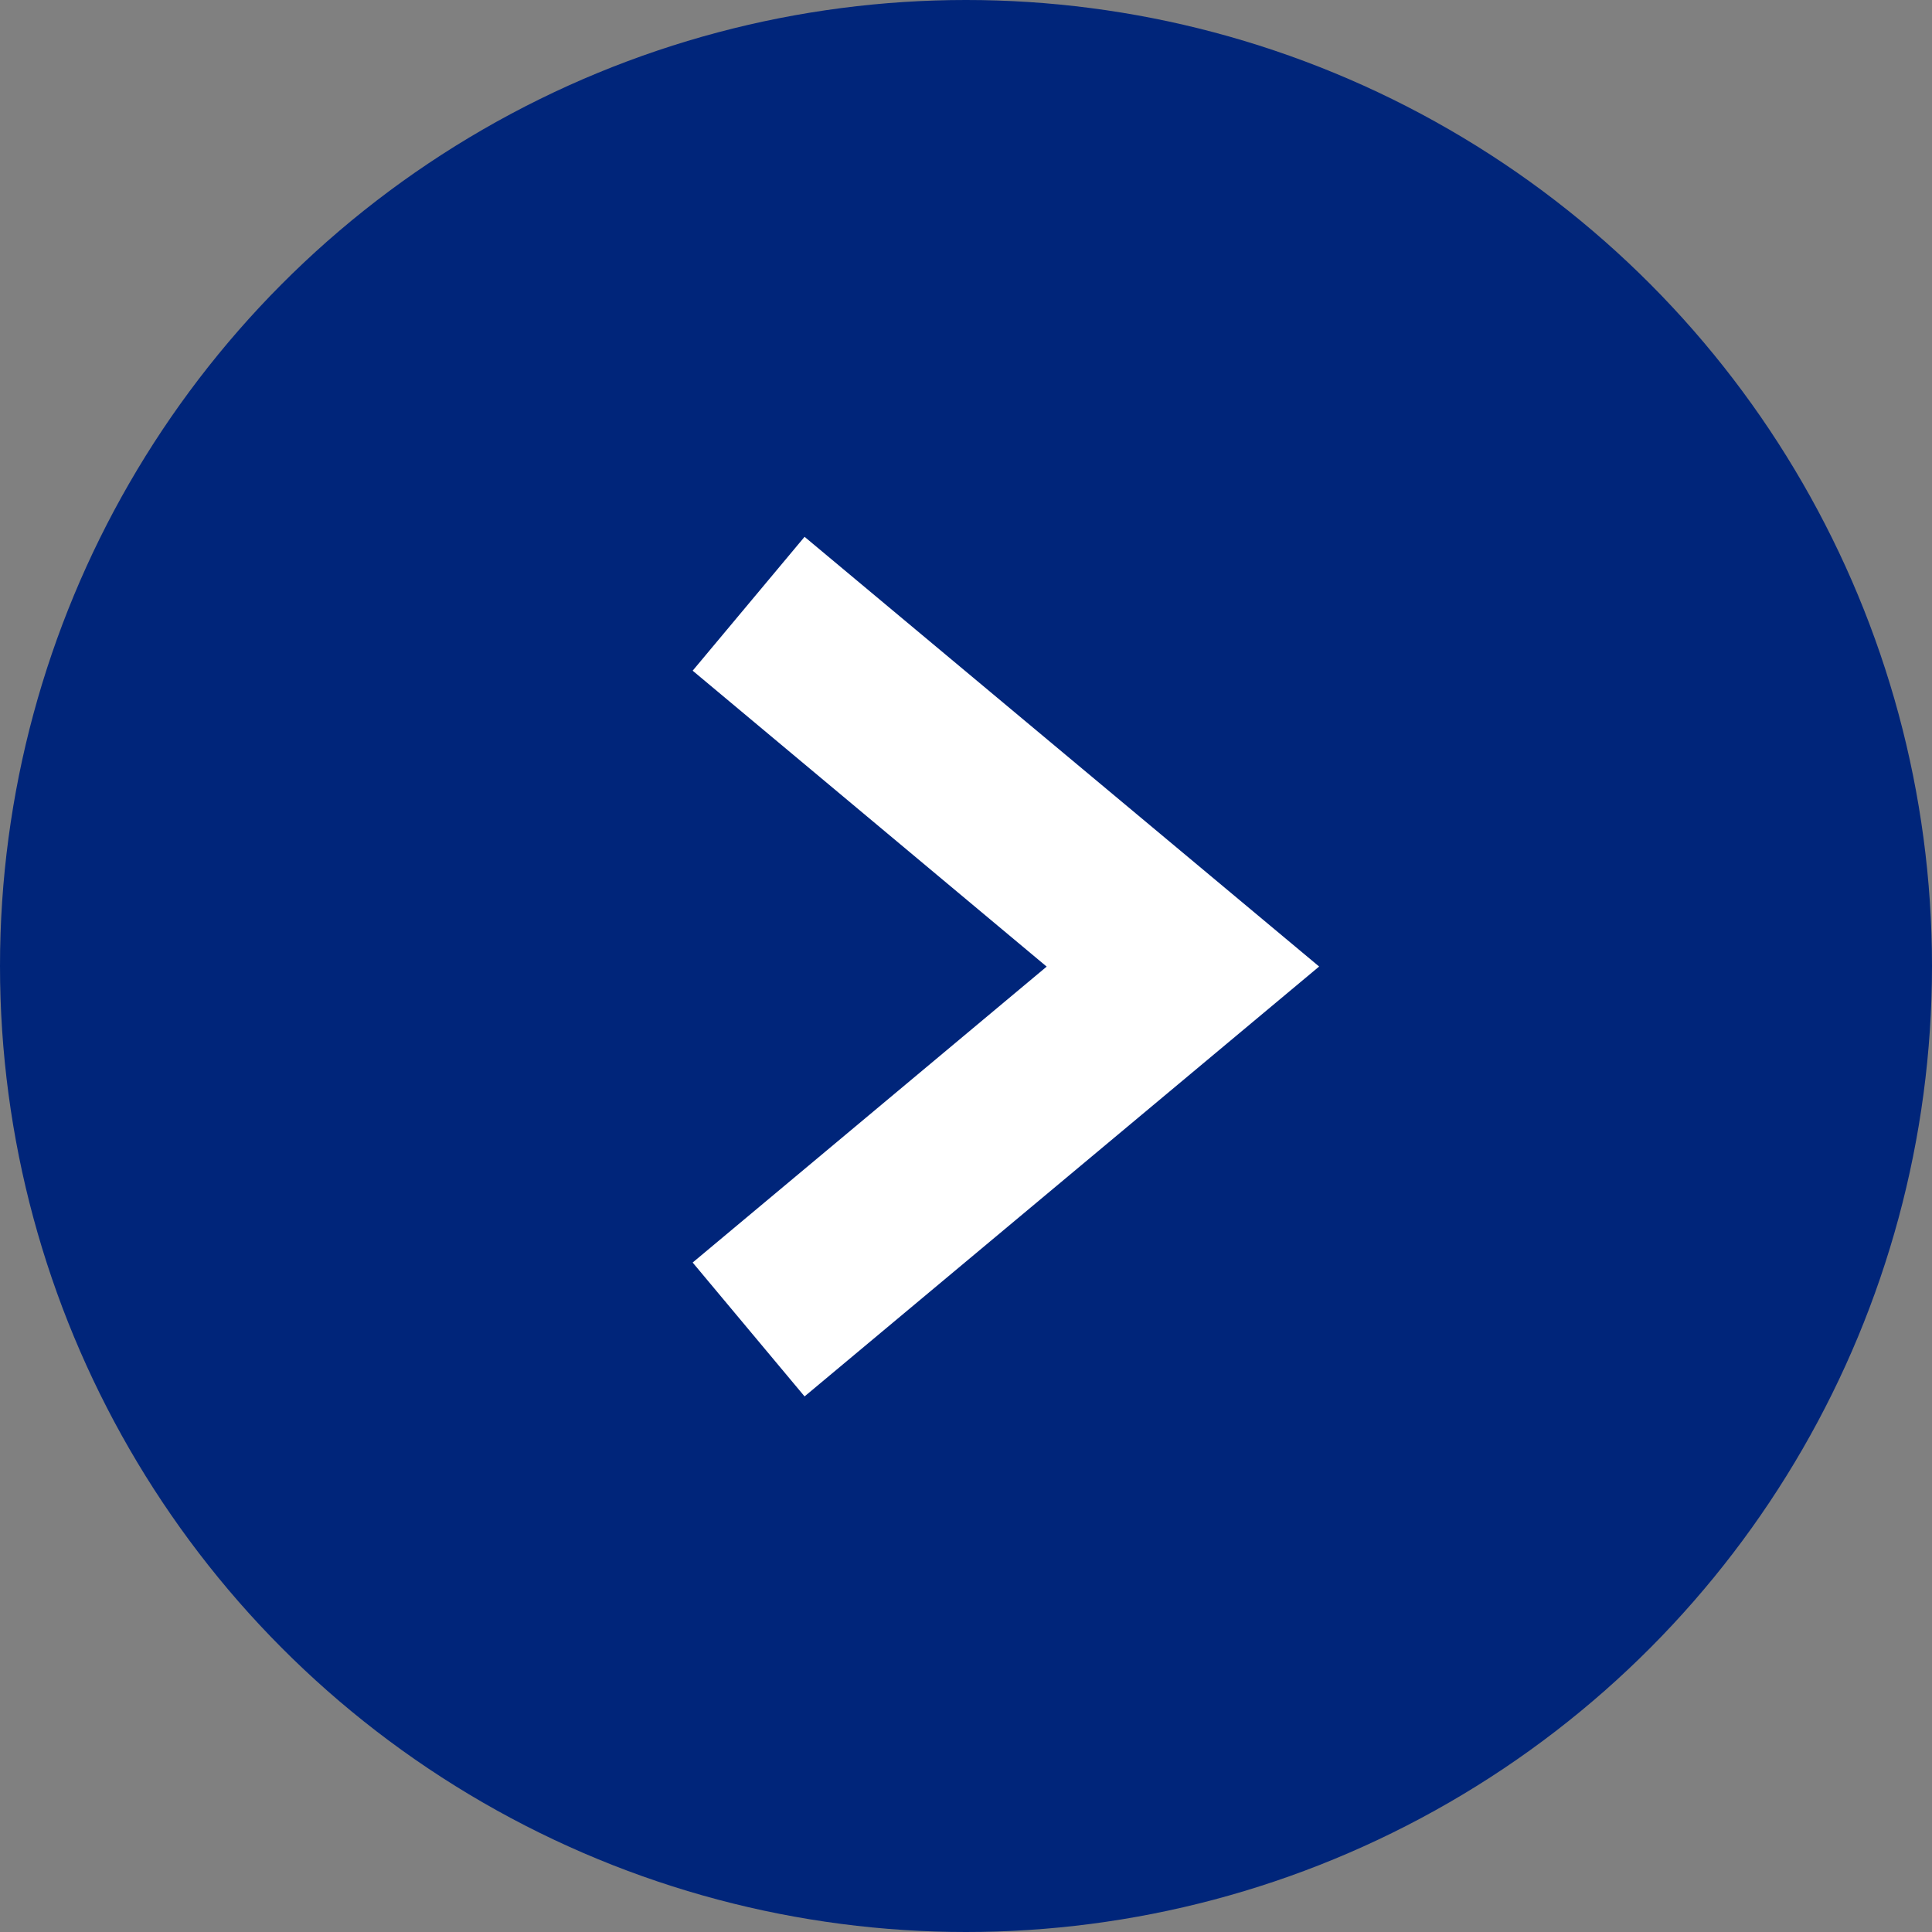
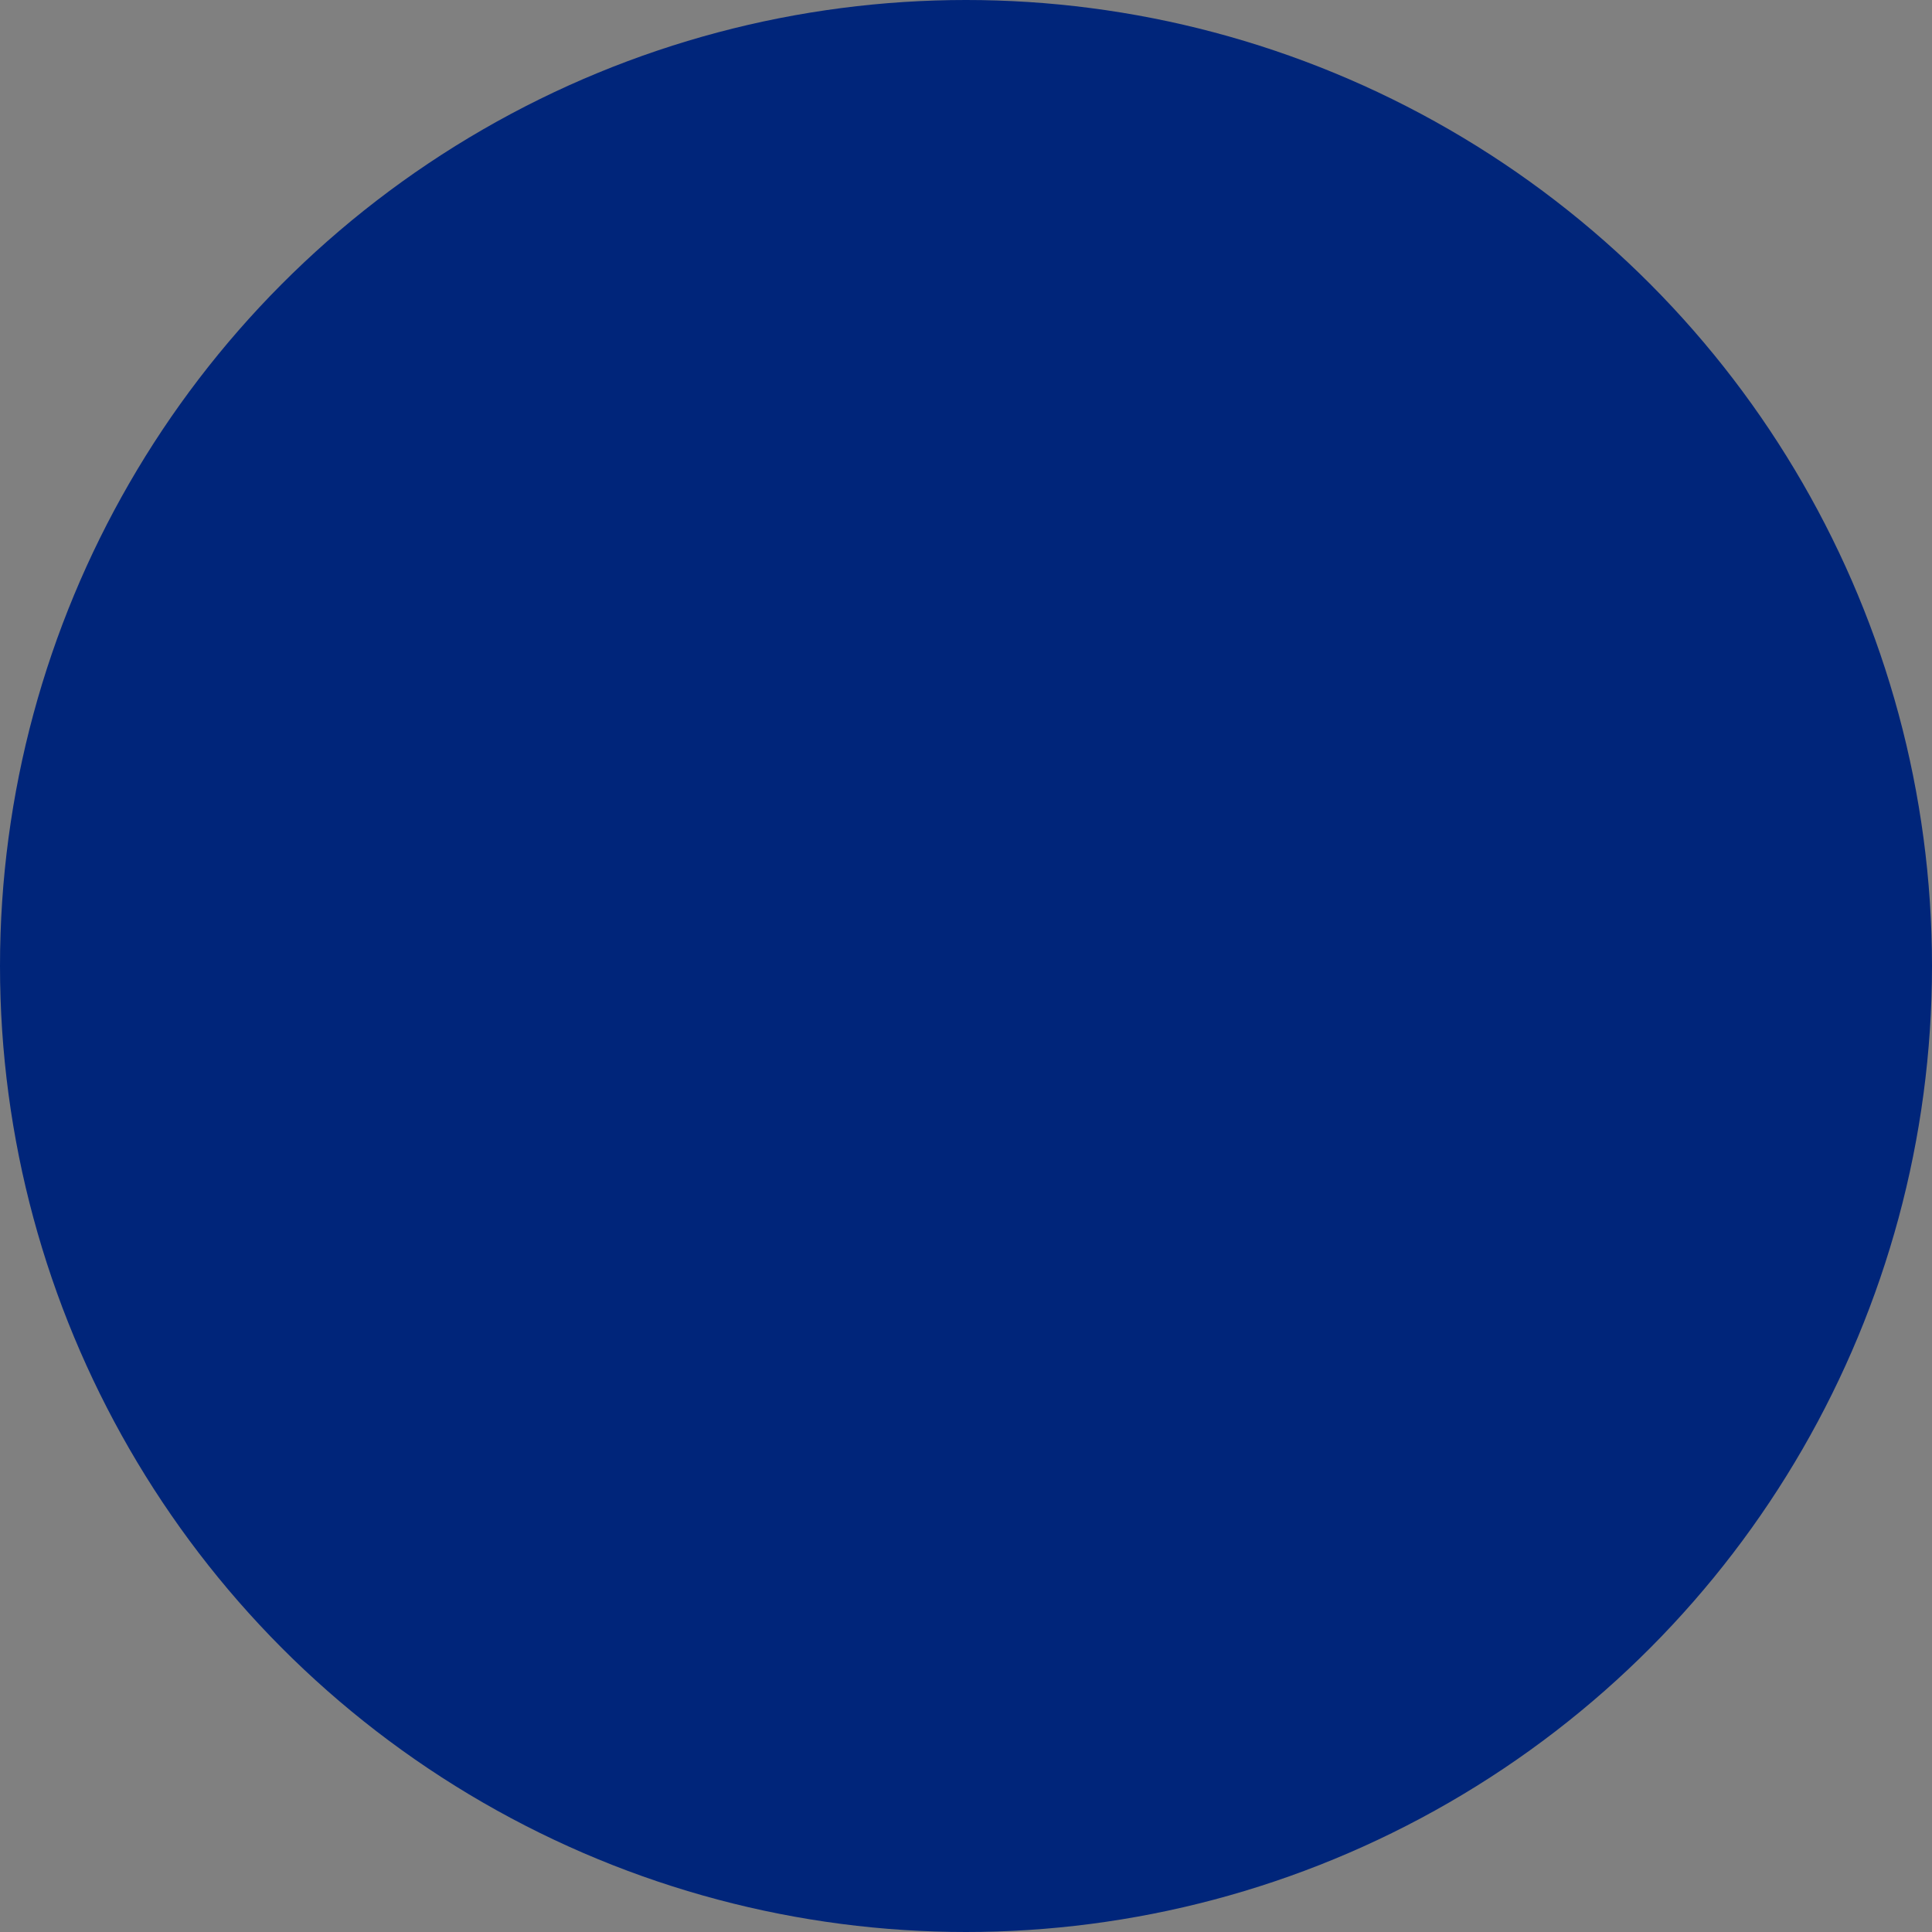
<svg xmlns="http://www.w3.org/2000/svg" width="22.152" height="22.152" viewBox="0 0 22.152 22.152">
  <rect x="0" y="0" width="22.152" height="22.152" fill="#808080" stroke="none" />
  <g transform="translate(-658.252 -991.125)">
    <g transform="translate(658.252 991.125)">
      <circle cx="11.076" cy="11.076" r="11.076" transform="translate(0)" fill="#00257a" />
-       <path d="M1134.641,3772.088l-1.283-1.535,4.059-3.393-4.059-3.393,1.283-1.535,5.9,4.927Z" transform="translate(-1125.416 -3756.077)" fill="#fff" />
    </g>
  </g>
</svg>